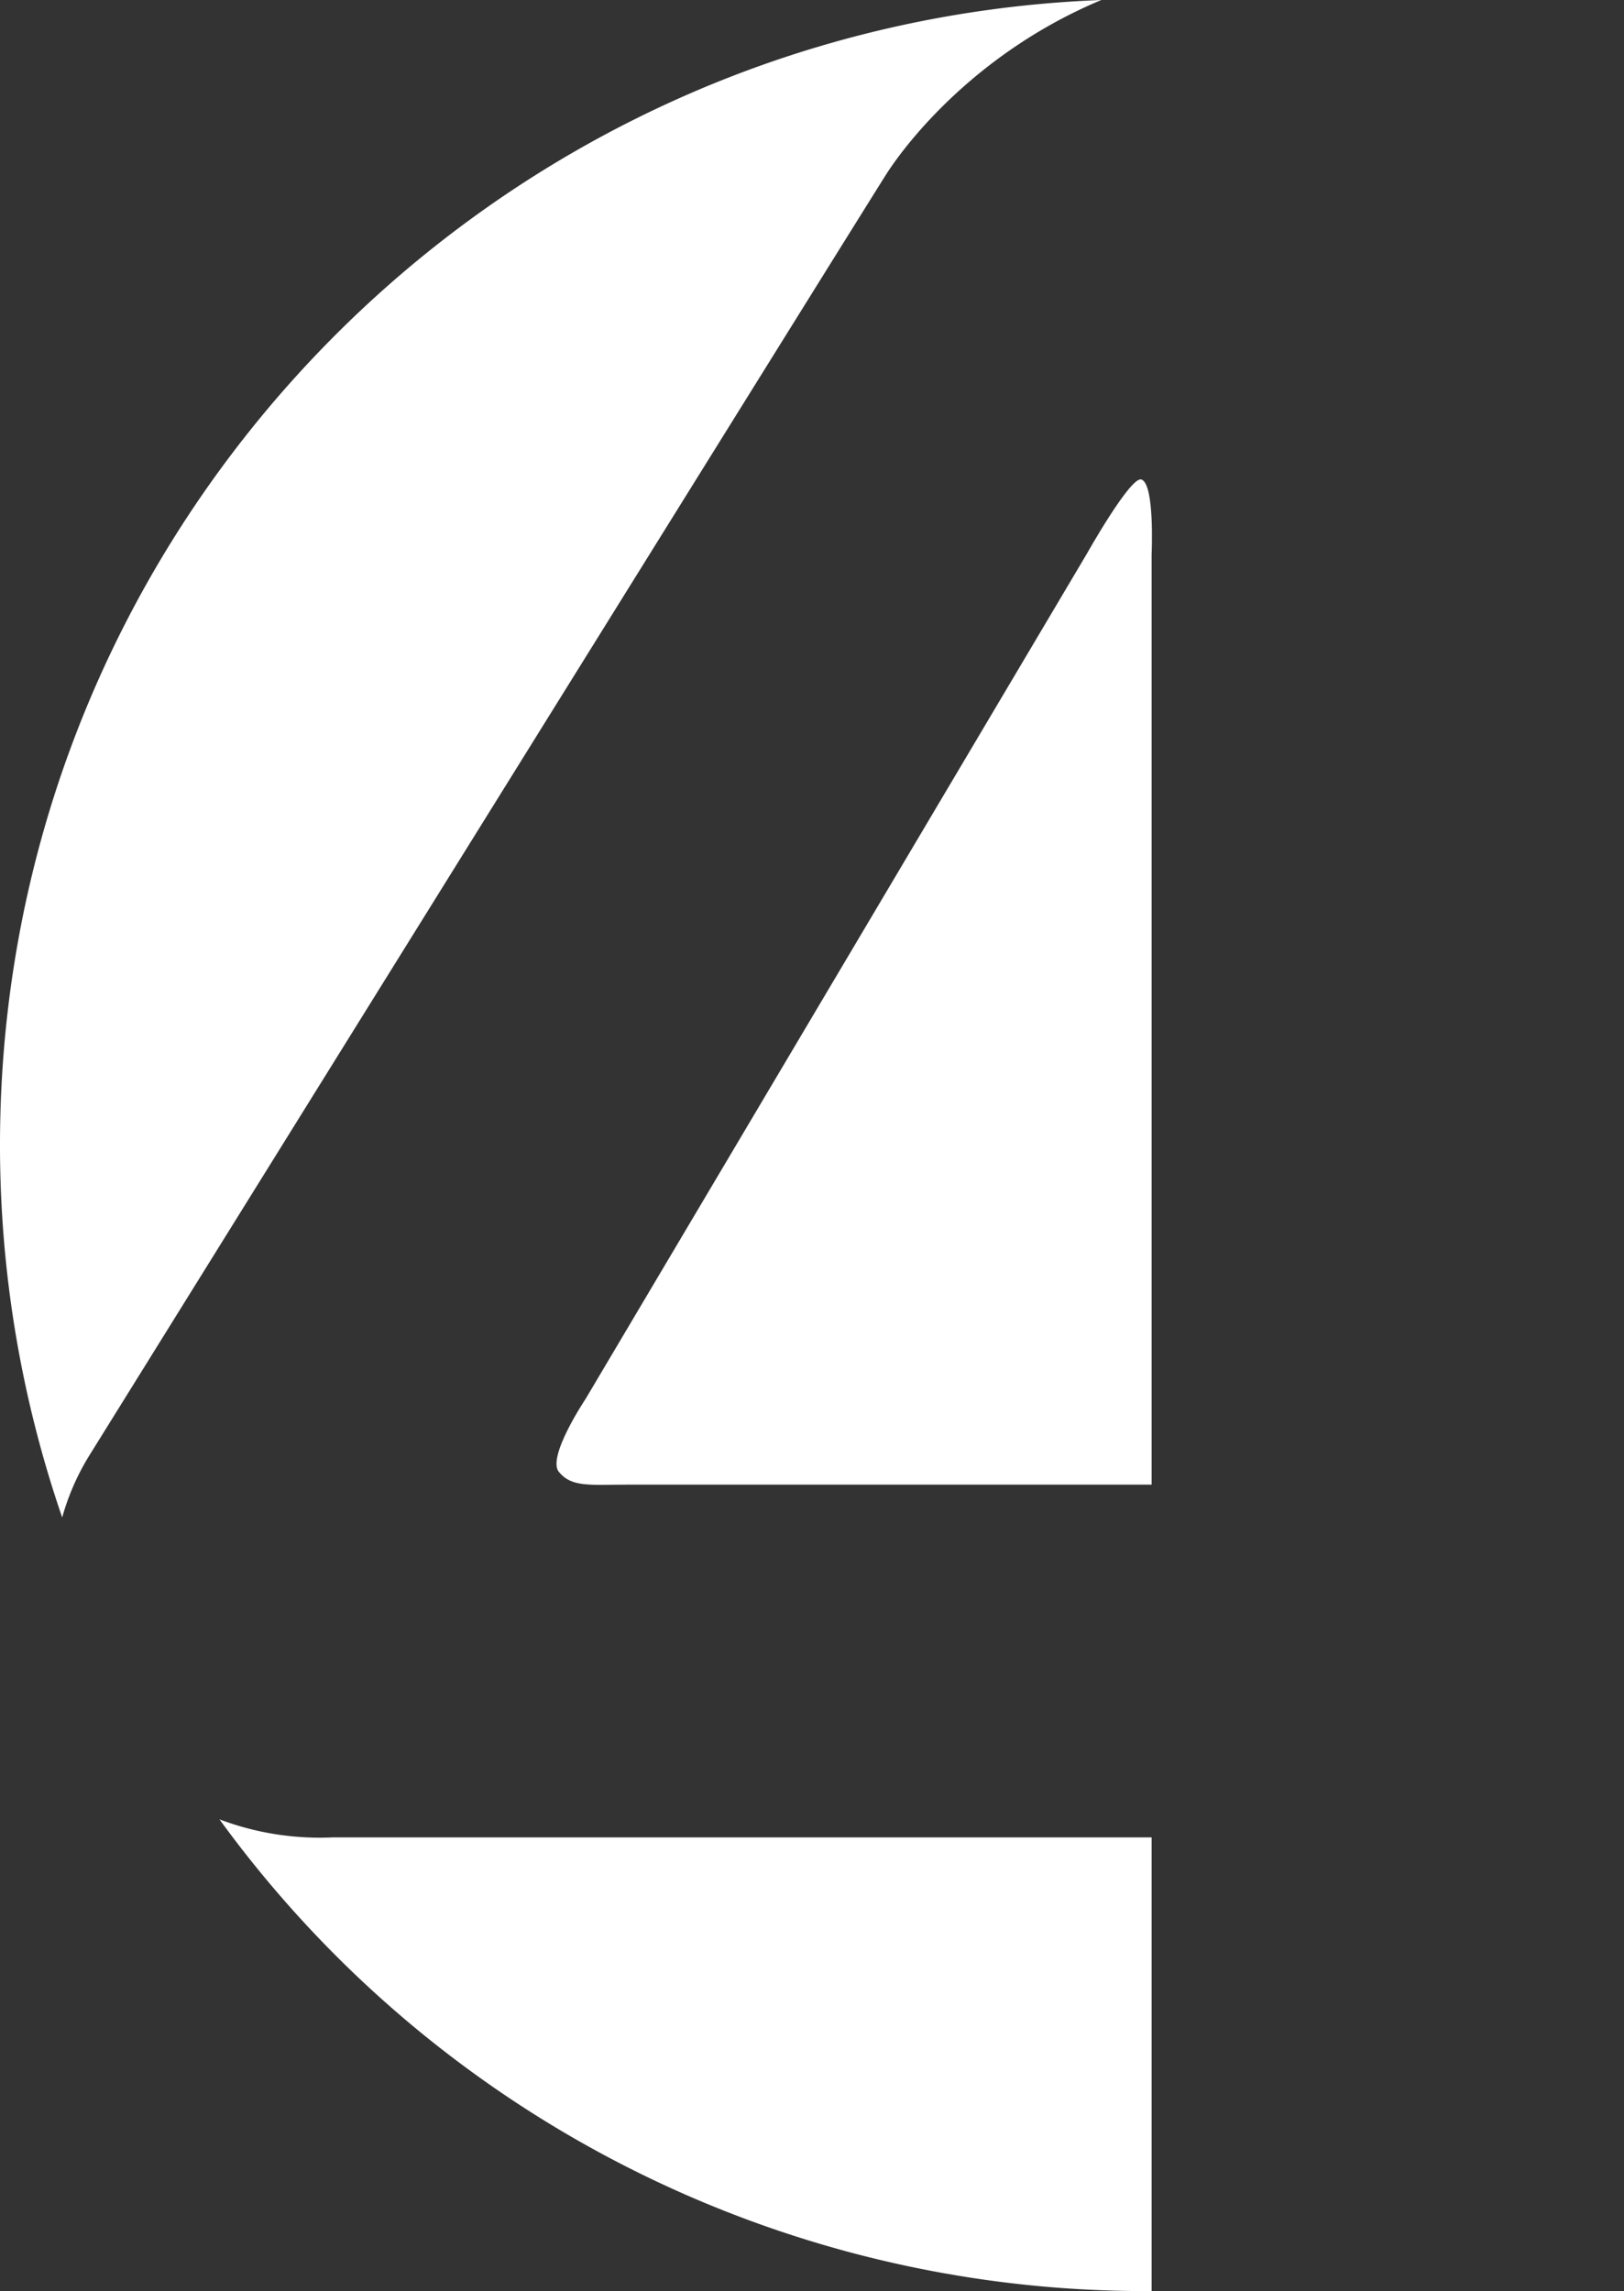
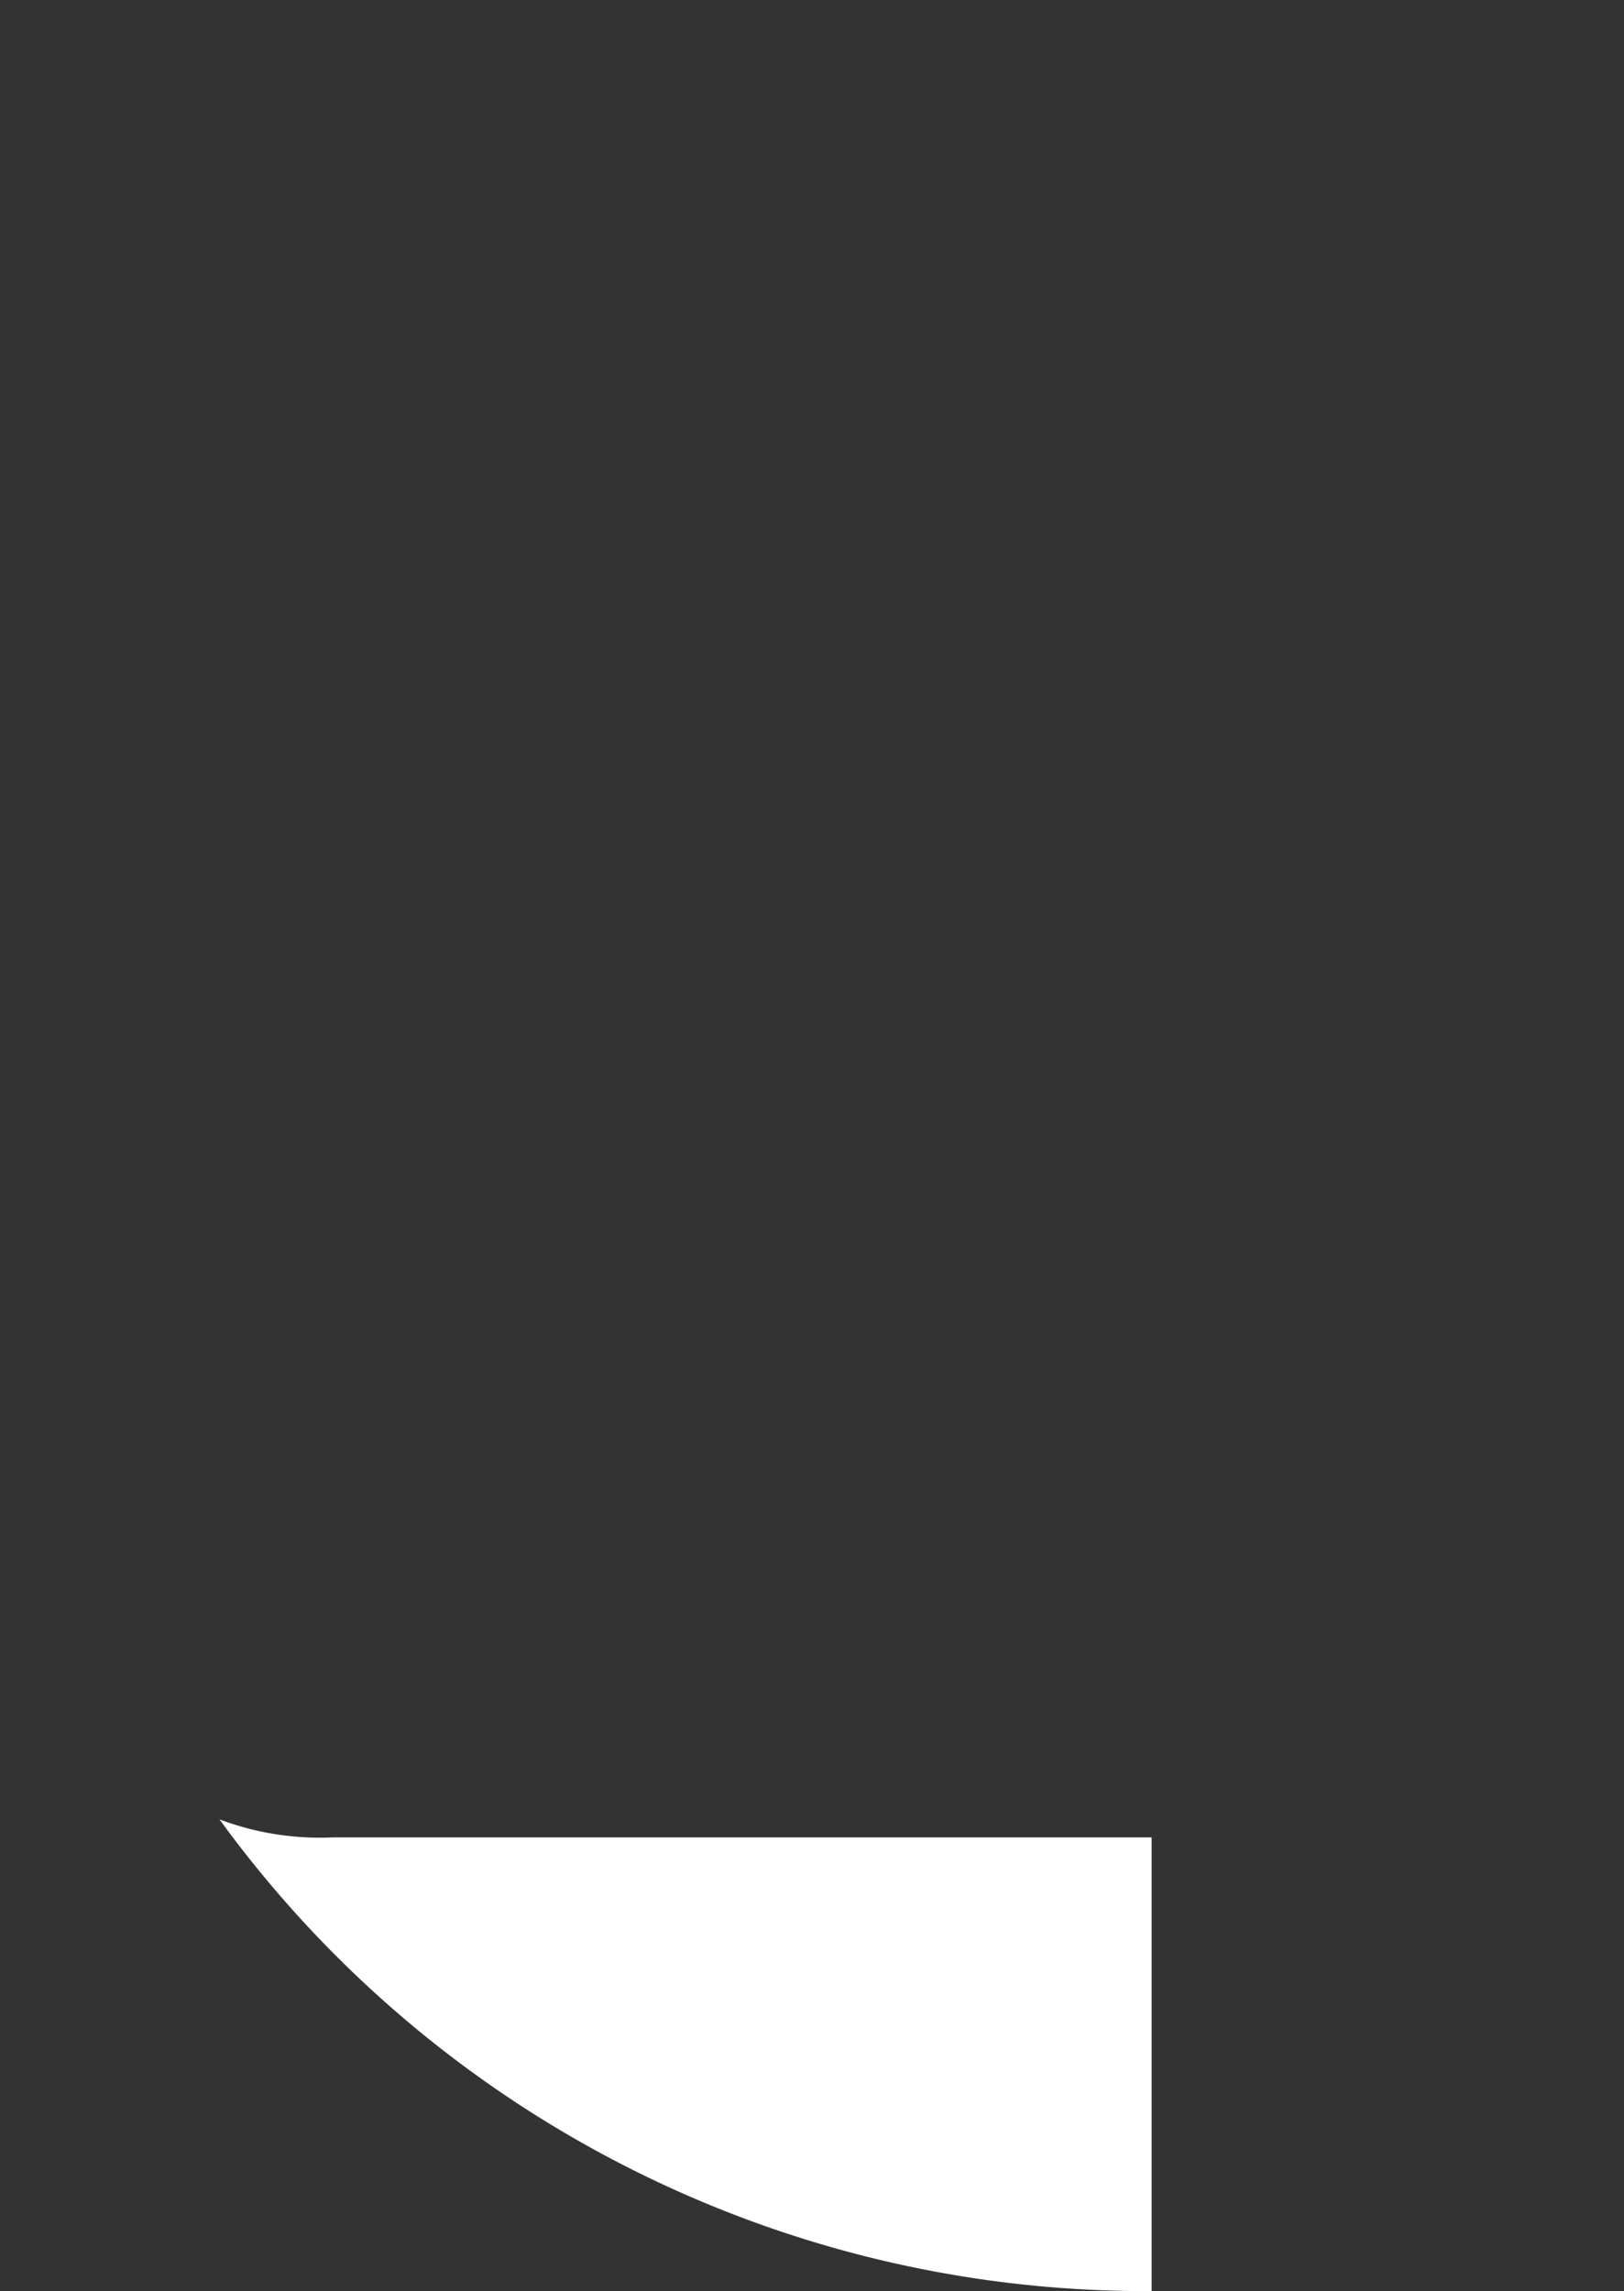
<svg xmlns="http://www.w3.org/2000/svg" viewBox="0 0 369.99 522.04">
  <rect x="0" y="0" width="369.99" height="522.04" fill="#333333" stroke="none" />
  <defs>
    <style>.cls-1{fill:#fff;}</style>
  </defs>
  <title>4_white-left</title>
  <g id="Ebene_2" data-name="Ebene 2">
    <g id="Ebene_1-2" data-name="Ebene 1">
-       <path class="cls-1" d="M370,18l-.29-.11" />
-       <path class="cls-1" d="M260,109.24c-2.51-.64-12.36,16.88-12.36,16.88L133.43,318.7s-8.92,13.32-6.09,16.68c2.94,3.55,7,2.88,15.91,2.88H262.37v-212S263.12,110.09,260,109.24Z" />
-       <path class="cls-1" d="M250.92,0C111.39,5.38,0,120.08,0,260.88a260.76,260.76,0,0,0,14.17,84.86,54.89,54.89,0,0,1,6.39-14.46S195.88,49.15,202,39.57C206.8,32.1,222.71,11.8,250.92,0Z" />
      <path class="cls-1" d="M50,414.52A260.72,260.72,0,0,0,261.16,522c.4,0,.8,0,1.21,0V418.63H75.84A64.65,64.65,0,0,1,50,414.52Z" />
    </g>
  </g>
</svg>